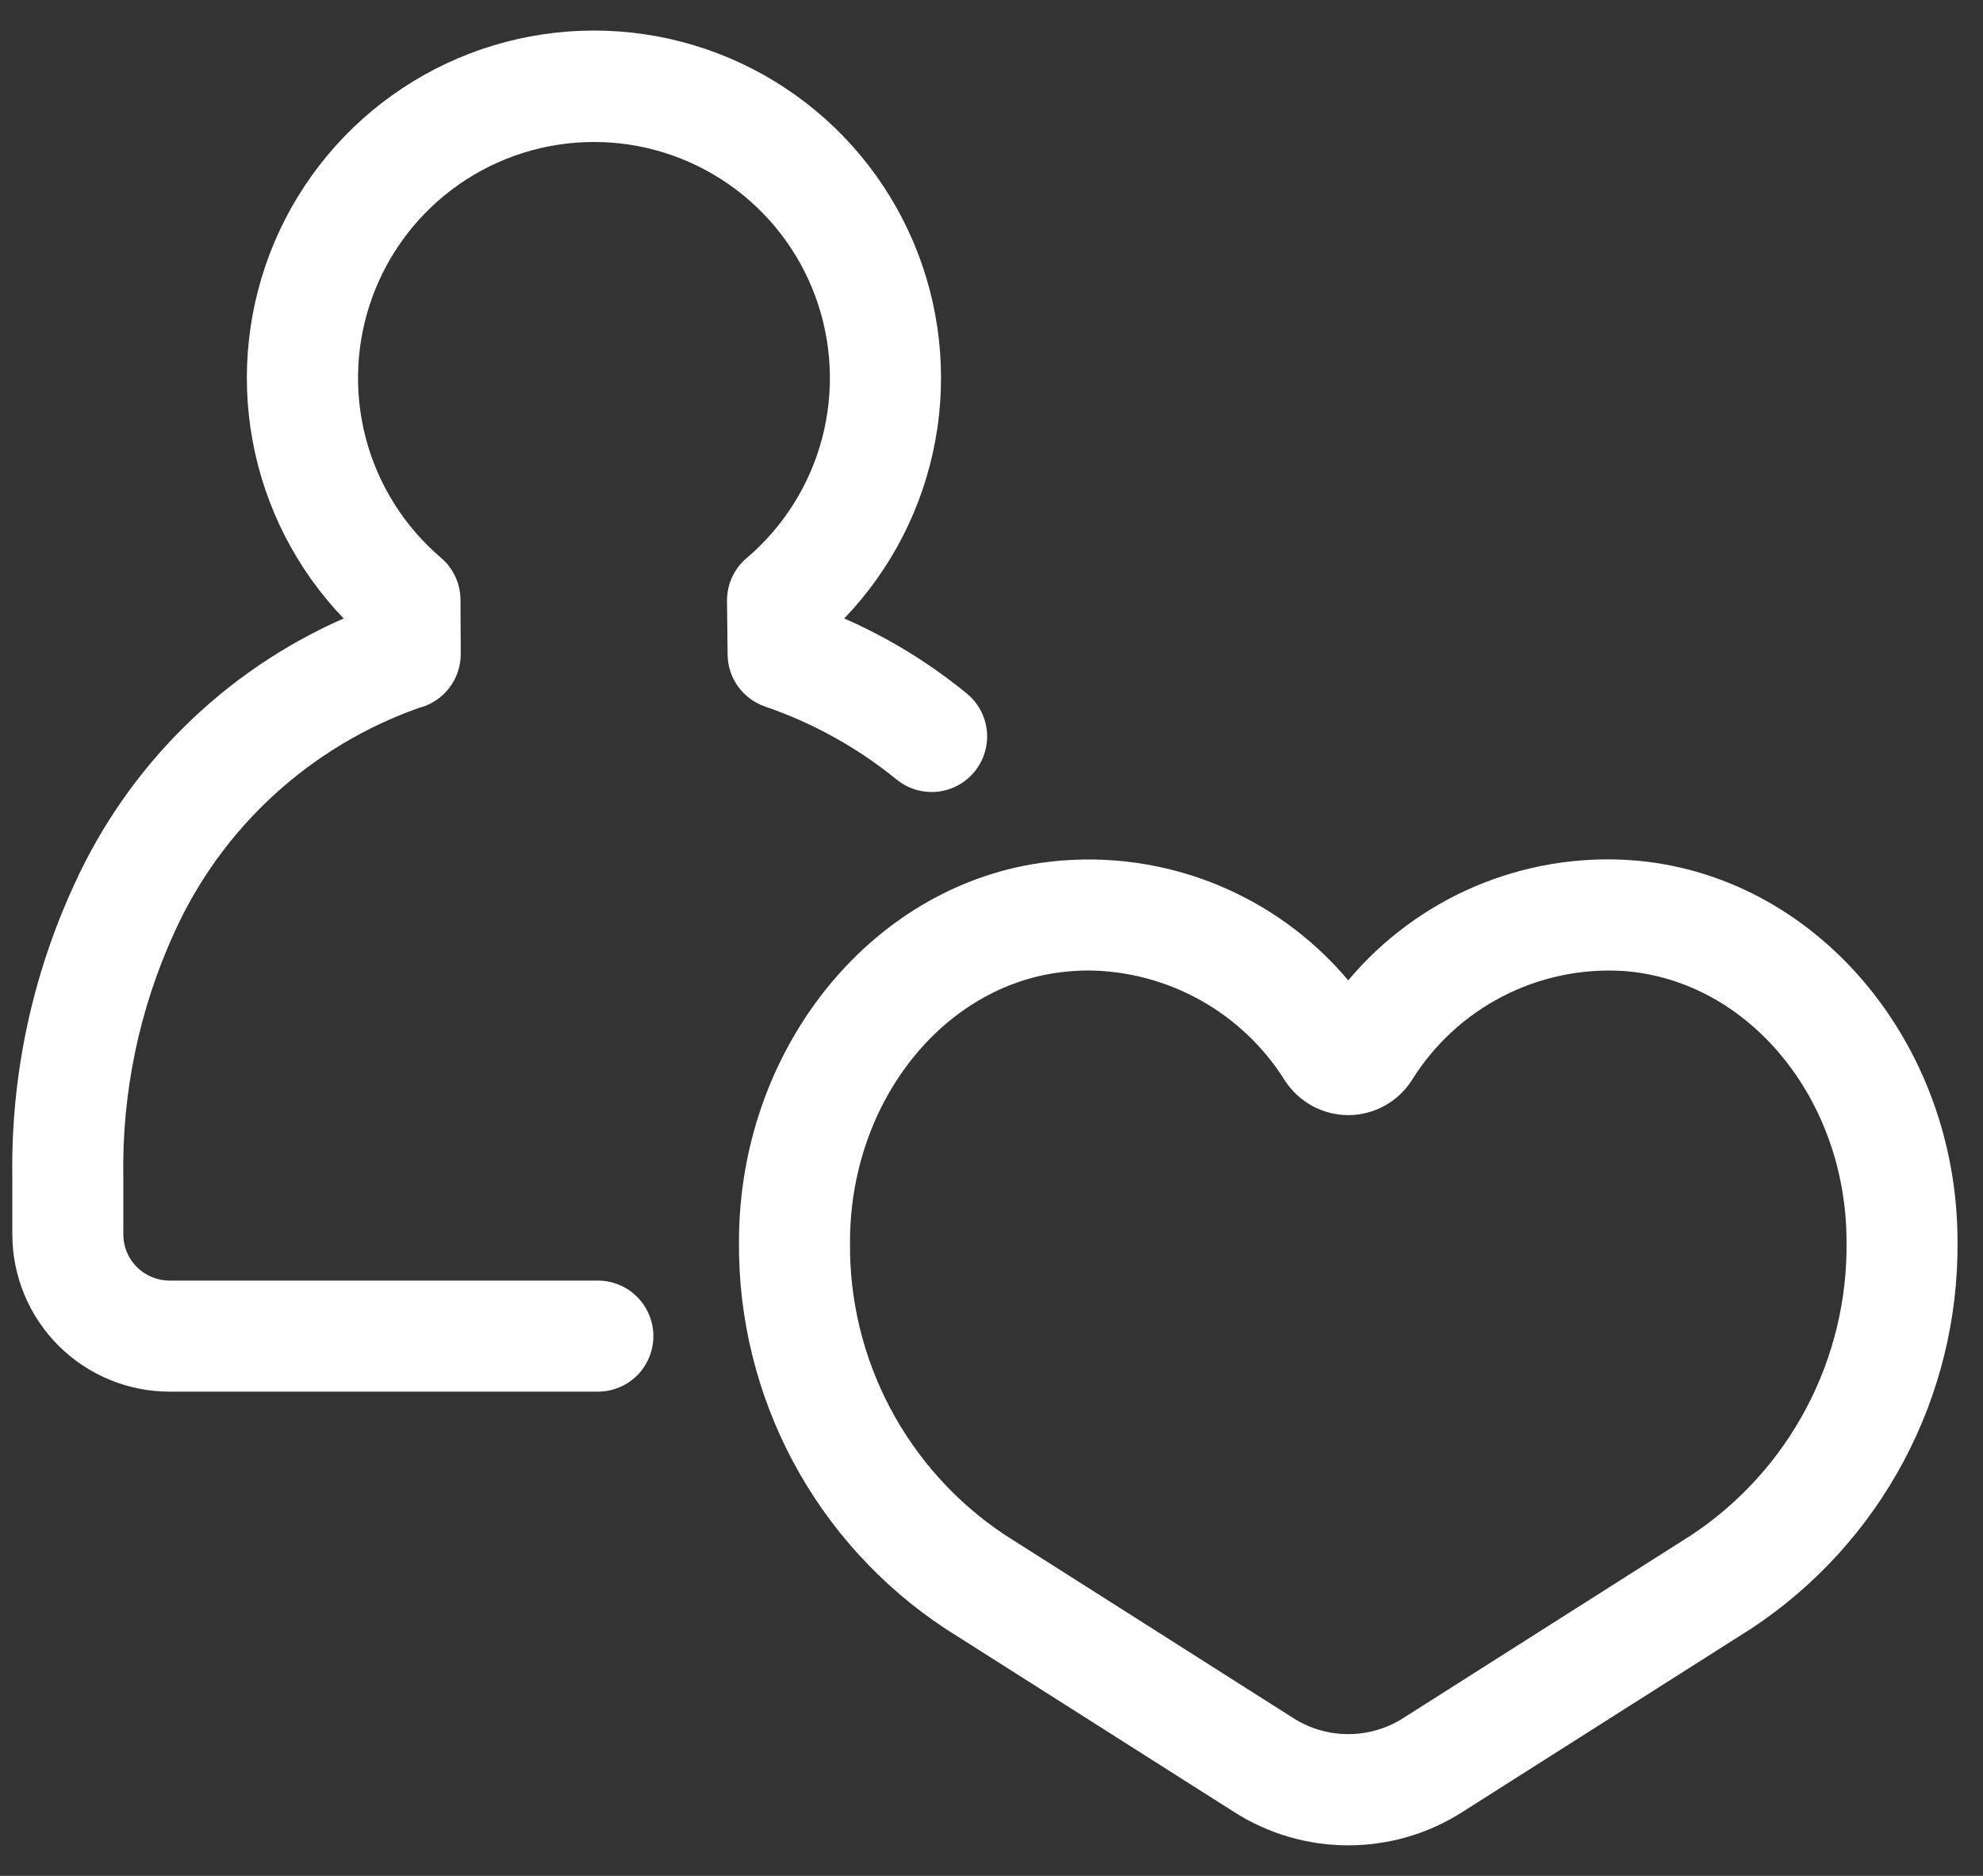
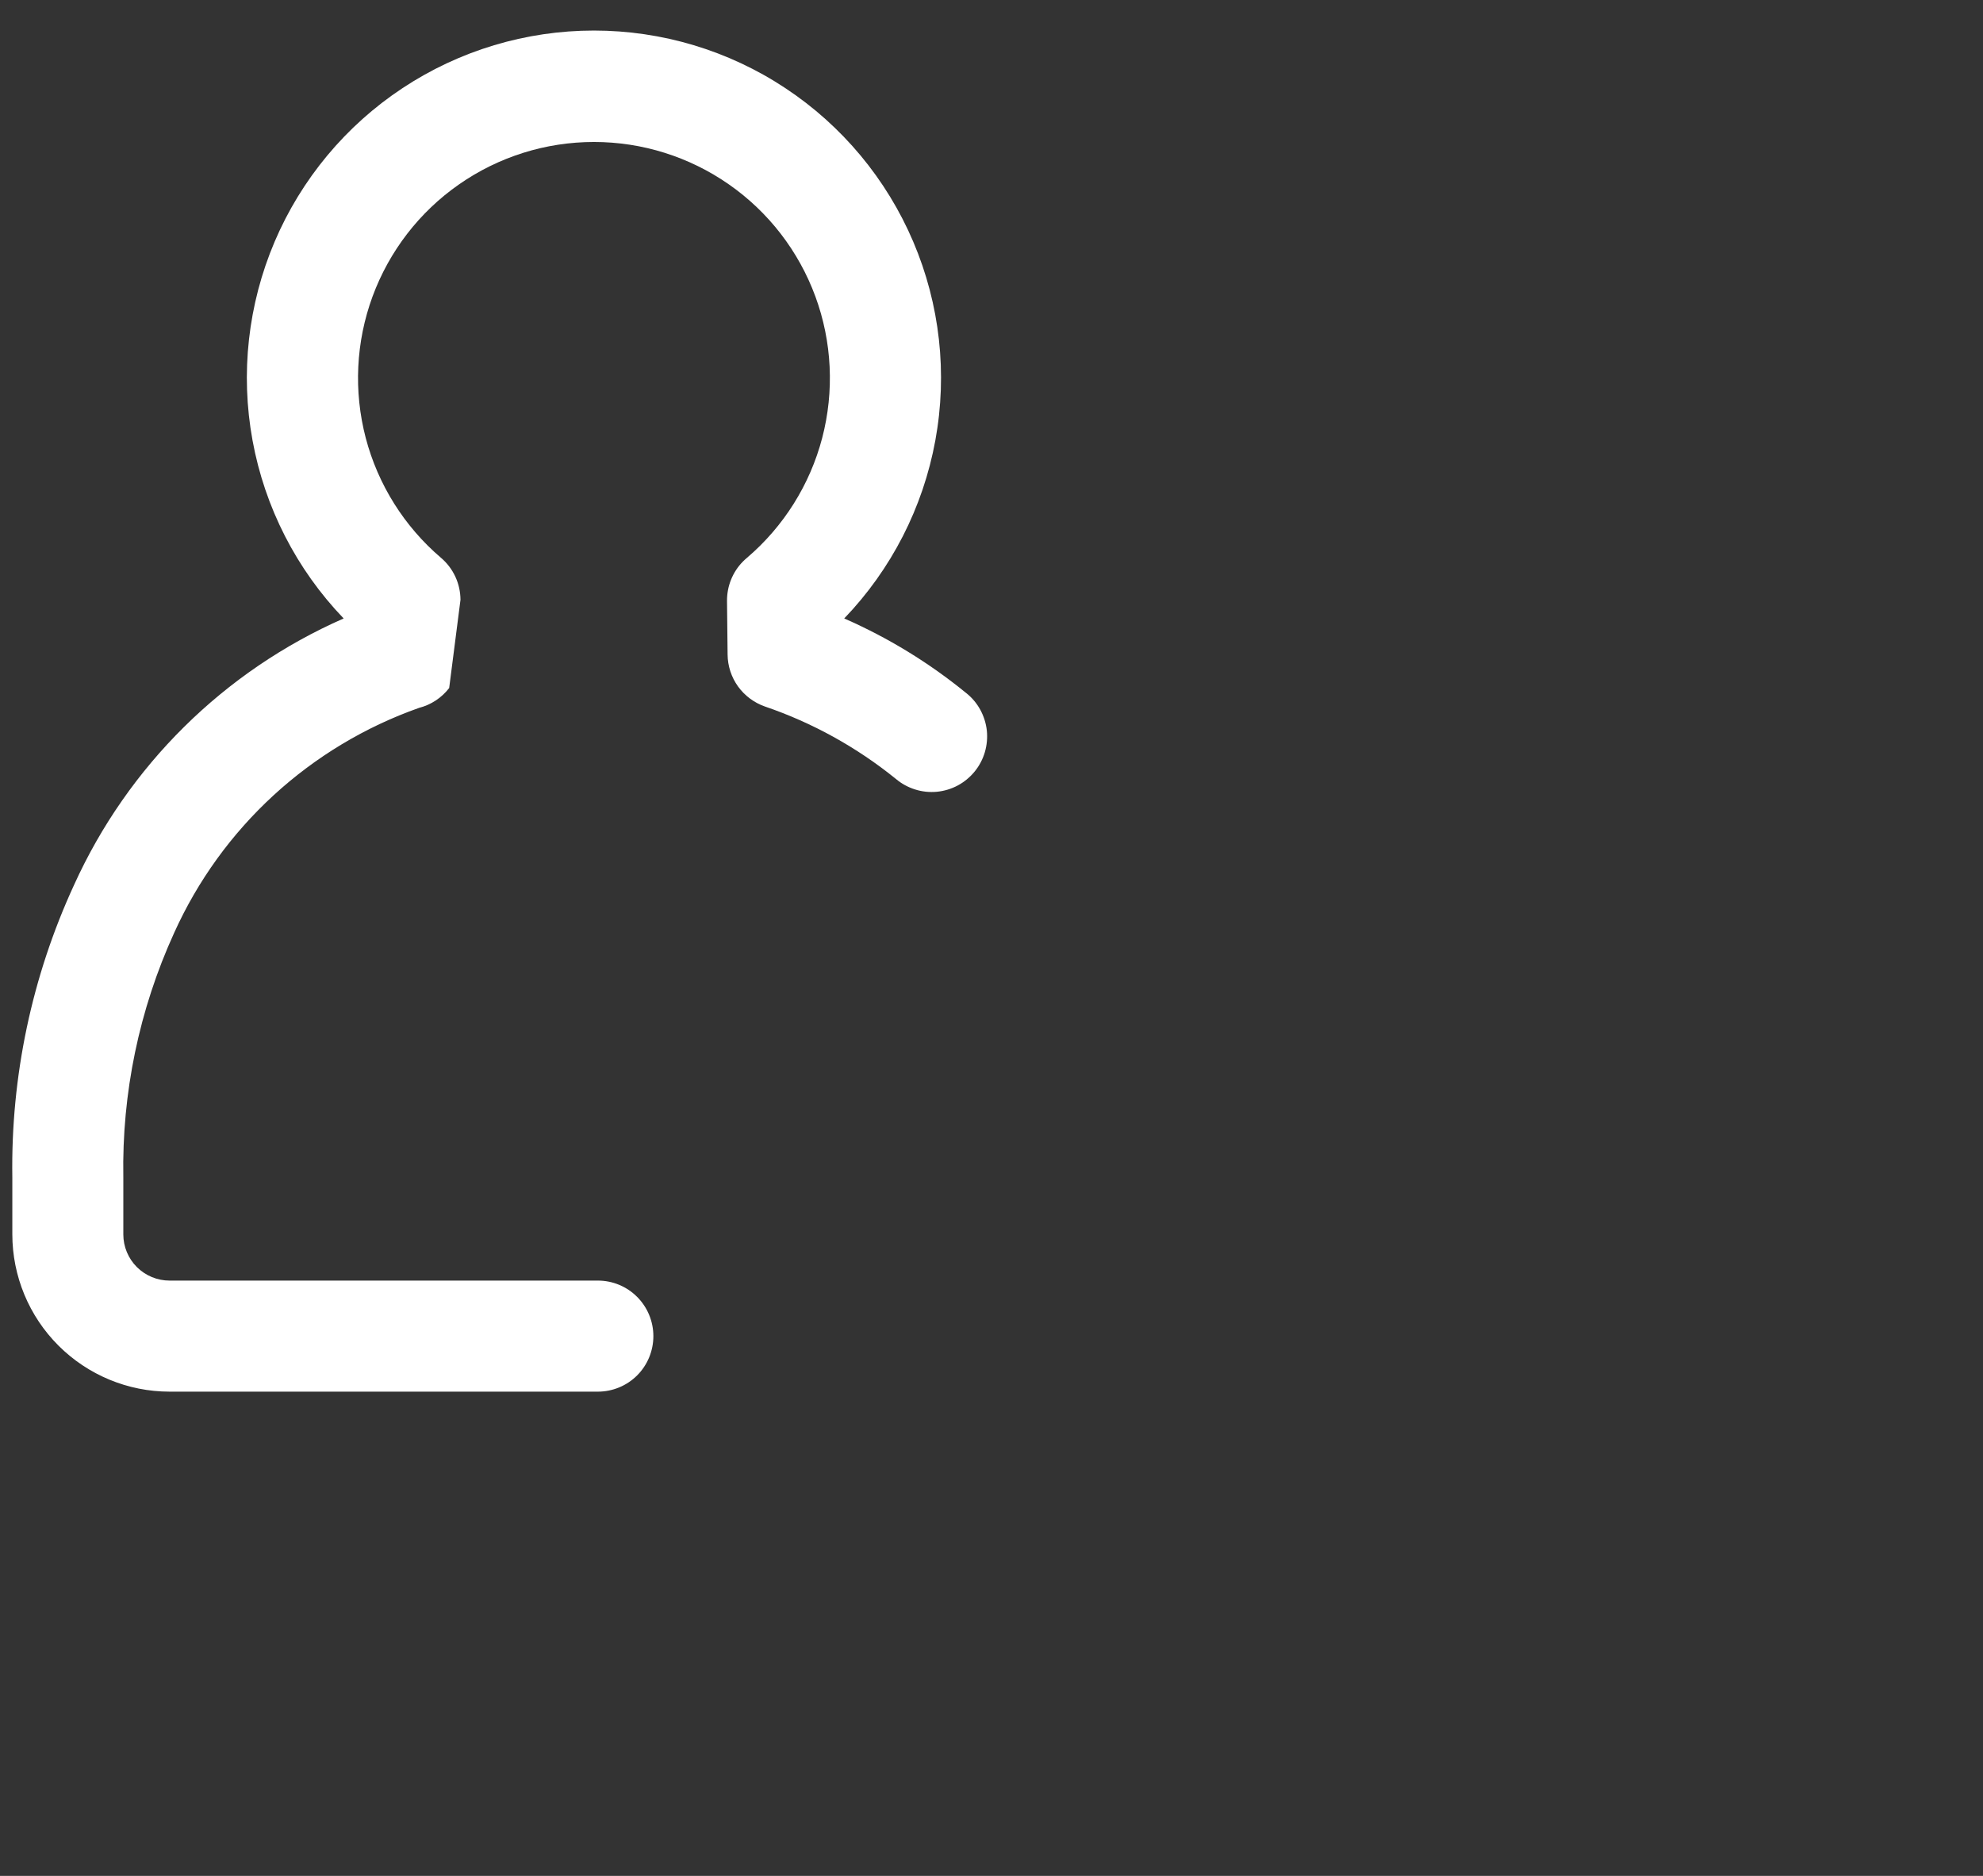
<svg xmlns="http://www.w3.org/2000/svg" width="37" height="35" viewBox="0 0 37 35" fill="none">
  <rect x="0" y="0" width="37" height="35" fill="#333333" stroke="none" />
-   <path d="M30.431 16.049C29.438 15.98 28.442 16.148 27.525 16.537C26.608 16.927 25.797 17.528 25.156 18.291C24.463 17.467 23.572 16.834 22.566 16.45C21.56 16.067 20.474 15.947 19.409 16.101C16.205 16.568 13.788 19.608 13.788 23.171C13.777 24.599 14.123 26.007 14.795 27.267C15.467 28.526 16.443 29.598 17.634 30.384L23.016 33.801C23.654 34.212 24.397 34.43 25.156 34.43C25.916 34.43 26.659 34.212 27.297 33.801L32.679 30.384C33.87 29.598 34.846 28.526 35.518 27.267C36.19 26.007 36.536 24.599 36.525 23.171C36.525 19.421 33.849 16.292 30.431 16.049ZM31.57 28.634L26.188 32.052C25.88 32.25 25.522 32.355 25.157 32.355C24.791 32.355 24.433 32.25 24.125 32.052L18.744 28.634C17.846 28.036 17.112 27.223 16.608 26.269C16.104 25.315 15.847 24.25 15.86 23.171C15.86 20.63 17.515 18.472 19.709 18.151C19.91 18.122 20.113 18.107 20.316 18.107C21.048 18.115 21.767 18.307 22.405 18.665C23.044 19.023 23.583 19.536 23.972 20.157C24.1 20.355 24.275 20.518 24.481 20.632C24.688 20.745 24.92 20.805 25.156 20.806H25.157C25.392 20.806 25.624 20.746 25.831 20.633C26.038 20.52 26.213 20.356 26.341 20.158C26.753 19.493 27.337 18.952 28.031 18.593C28.726 18.233 29.505 18.069 30.285 18.116C32.623 18.283 34.454 20.503 34.454 23.171C34.467 24.25 34.209 25.315 33.705 26.269C33.202 27.223 32.468 28.036 31.57 28.634Z" fill="white" />
-   <path d="M14.27 13.181C15.158 13.484 15.986 13.942 16.716 14.533C16.82 14.621 16.942 14.688 17.073 14.729C17.204 14.771 17.342 14.785 17.478 14.773C17.615 14.76 17.748 14.72 17.869 14.656C17.99 14.591 18.097 14.503 18.184 14.397C18.271 14.291 18.336 14.168 18.375 14.037C18.414 13.905 18.427 13.767 18.413 13.631C18.398 13.494 18.356 13.362 18.29 13.241C18.224 13.121 18.135 13.015 18.027 12.93C17.335 12.365 16.57 11.897 15.752 11.539C16.632 10.623 17.223 9.468 17.452 8.218C17.681 6.968 17.538 5.679 17.04 4.51C16.542 3.341 15.712 2.344 14.653 1.644C13.594 0.943 12.352 0.57 11.082 0.57C9.812 0.57 8.571 0.943 7.511 1.644C6.452 2.344 5.622 3.341 5.124 4.51C4.627 5.679 4.483 6.968 4.712 8.218C4.941 9.468 5.532 10.623 6.412 11.539C4.179 12.52 2.388 14.291 1.381 16.513C0.594 18.221 0.201 20.085 0.23 21.965V23.031C0.231 23.809 0.54 24.555 1.09 25.105C1.64 25.655 2.386 25.965 3.163 25.965H11.156C11.43 25.965 11.694 25.856 11.888 25.662C12.082 25.468 12.191 25.204 12.191 24.929C12.191 24.655 12.082 24.391 11.888 24.197C11.694 24.002 11.43 23.893 11.156 23.893H3.163C2.935 23.893 2.716 23.802 2.554 23.641C2.392 23.479 2.301 23.26 2.301 23.031V21.965C2.273 20.394 2.597 18.836 3.249 17.406C3.688 16.433 4.319 15.56 5.105 14.838C5.891 14.117 6.814 13.562 7.82 13.207C8.043 13.15 8.241 13.019 8.381 12.837C8.522 12.654 8.598 12.43 8.597 12.2L8.592 11.191C8.591 11.042 8.559 10.895 8.496 10.759C8.433 10.624 8.342 10.504 8.229 10.408C7.543 9.823 7.053 9.042 6.824 8.171C6.596 7.299 6.64 6.378 6.951 5.532C7.263 4.686 7.825 3.956 8.564 3.441C9.303 2.925 10.182 2.649 11.083 2.649C11.983 2.649 12.862 2.925 13.601 3.441C14.34 3.956 14.903 4.686 15.214 5.532C15.525 6.378 15.569 7.299 15.341 8.171C15.113 9.042 14.623 9.823 13.937 10.408C13.911 10.43 13.885 10.453 13.862 10.477C13.766 10.574 13.691 10.689 13.64 10.816C13.589 10.942 13.564 11.077 13.565 11.214L13.576 12.213C13.578 12.426 13.646 12.634 13.77 12.807C13.895 12.98 14.069 13.11 14.27 13.181Z" fill="white" />
+   <path d="M14.27 13.181C15.158 13.484 15.986 13.942 16.716 14.533C16.82 14.621 16.942 14.688 17.073 14.729C17.204 14.771 17.342 14.785 17.478 14.773C17.615 14.76 17.748 14.72 17.869 14.656C17.99 14.591 18.097 14.503 18.184 14.397C18.271 14.291 18.336 14.168 18.375 14.037C18.414 13.905 18.427 13.767 18.413 13.631C18.398 13.494 18.356 13.362 18.29 13.241C18.224 13.121 18.135 13.015 18.027 12.93C17.335 12.365 16.57 11.897 15.752 11.539C16.632 10.623 17.223 9.468 17.452 8.218C17.681 6.968 17.538 5.679 17.04 4.51C16.542 3.341 15.712 2.344 14.653 1.644C13.594 0.943 12.352 0.57 11.082 0.57C9.812 0.57 8.571 0.943 7.511 1.644C6.452 2.344 5.622 3.341 5.124 4.51C4.627 5.679 4.483 6.968 4.712 8.218C4.941 9.468 5.532 10.623 6.412 11.539C4.179 12.52 2.388 14.291 1.381 16.513C0.594 18.221 0.201 20.085 0.23 21.965V23.031C0.231 23.809 0.54 24.555 1.09 25.105C1.64 25.655 2.386 25.965 3.163 25.965H11.156C11.43 25.965 11.694 25.856 11.888 25.662C12.082 25.468 12.191 25.204 12.191 24.929C12.191 24.655 12.082 24.391 11.888 24.197C11.694 24.002 11.43 23.893 11.156 23.893H3.163C2.935 23.893 2.716 23.802 2.554 23.641C2.392 23.479 2.301 23.26 2.301 23.031V21.965C2.273 20.394 2.597 18.836 3.249 17.406C3.688 16.433 4.319 15.56 5.105 14.838C5.891 14.117 6.814 13.562 7.82 13.207C8.043 13.15 8.241 13.019 8.381 12.837L8.592 11.191C8.591 11.042 8.559 10.895 8.496 10.759C8.433 10.624 8.342 10.504 8.229 10.408C7.543 9.823 7.053 9.042 6.824 8.171C6.596 7.299 6.64 6.378 6.951 5.532C7.263 4.686 7.825 3.956 8.564 3.441C9.303 2.925 10.182 2.649 11.083 2.649C11.983 2.649 12.862 2.925 13.601 3.441C14.34 3.956 14.903 4.686 15.214 5.532C15.525 6.378 15.569 7.299 15.341 8.171C15.113 9.042 14.623 9.823 13.937 10.408C13.911 10.43 13.885 10.453 13.862 10.477C13.766 10.574 13.691 10.689 13.64 10.816C13.589 10.942 13.564 11.077 13.565 11.214L13.576 12.213C13.578 12.426 13.646 12.634 13.77 12.807C13.895 12.98 14.069 13.11 14.27 13.181Z" fill="white" />
</svg>